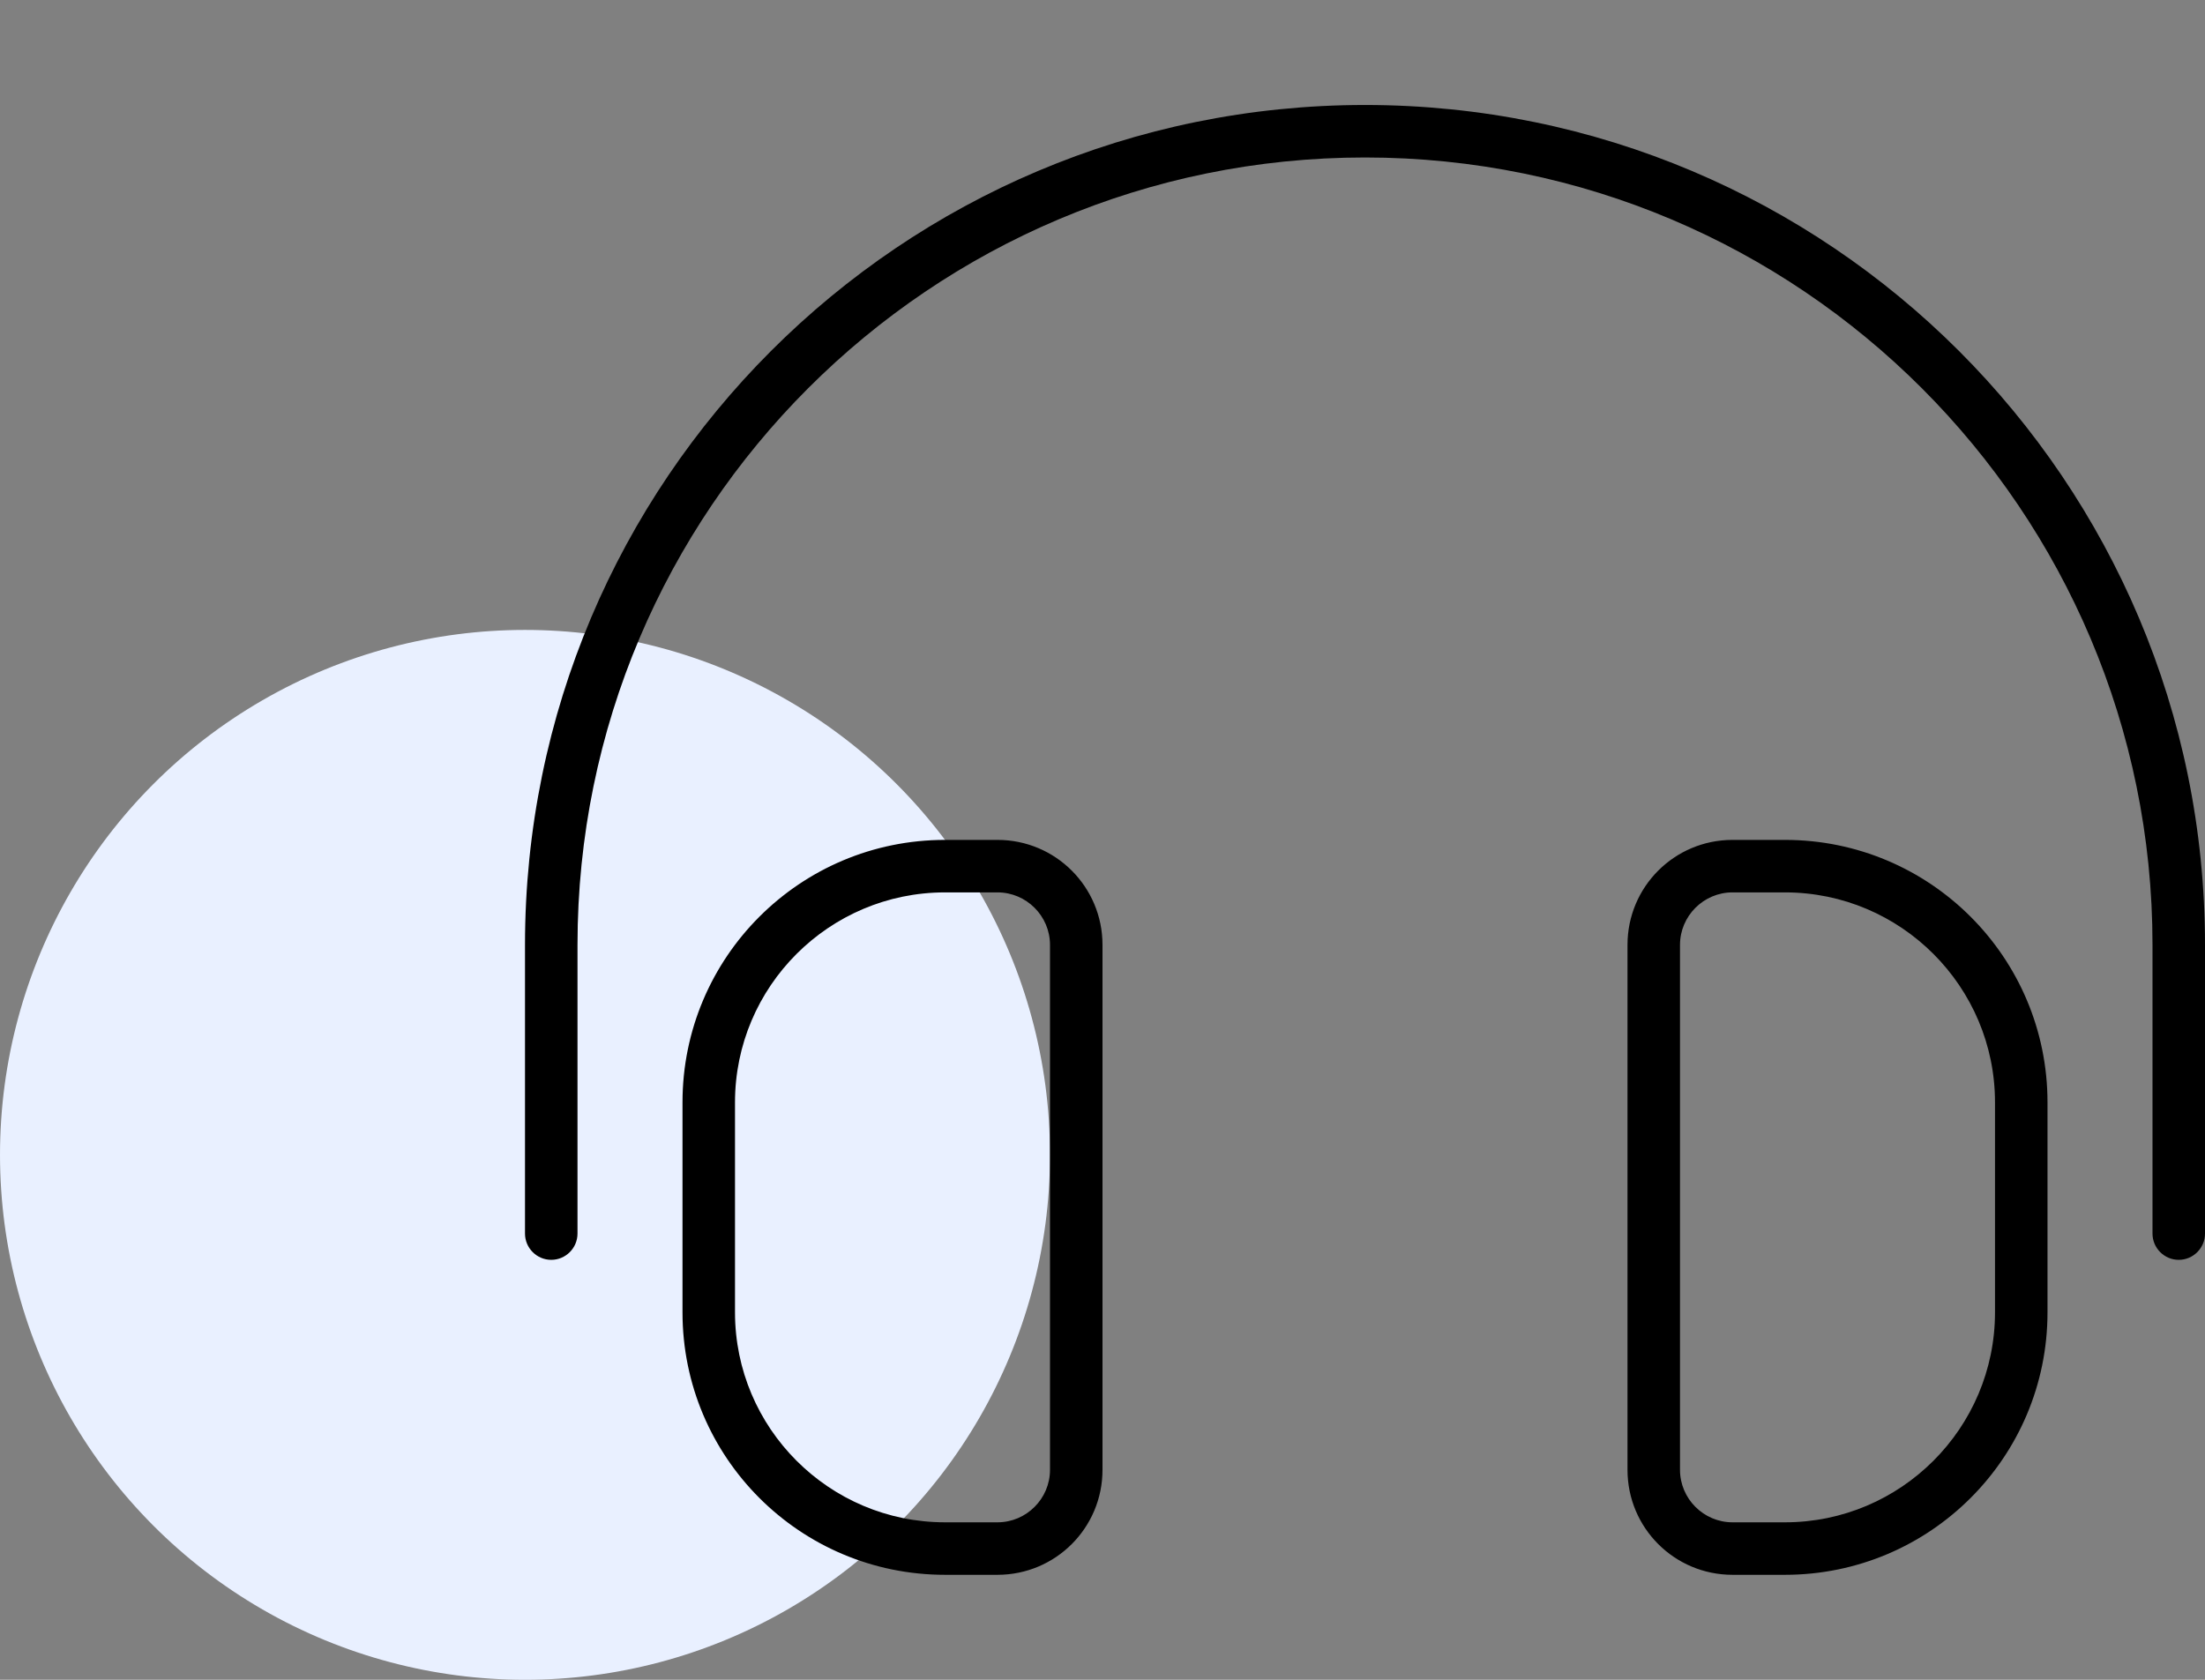
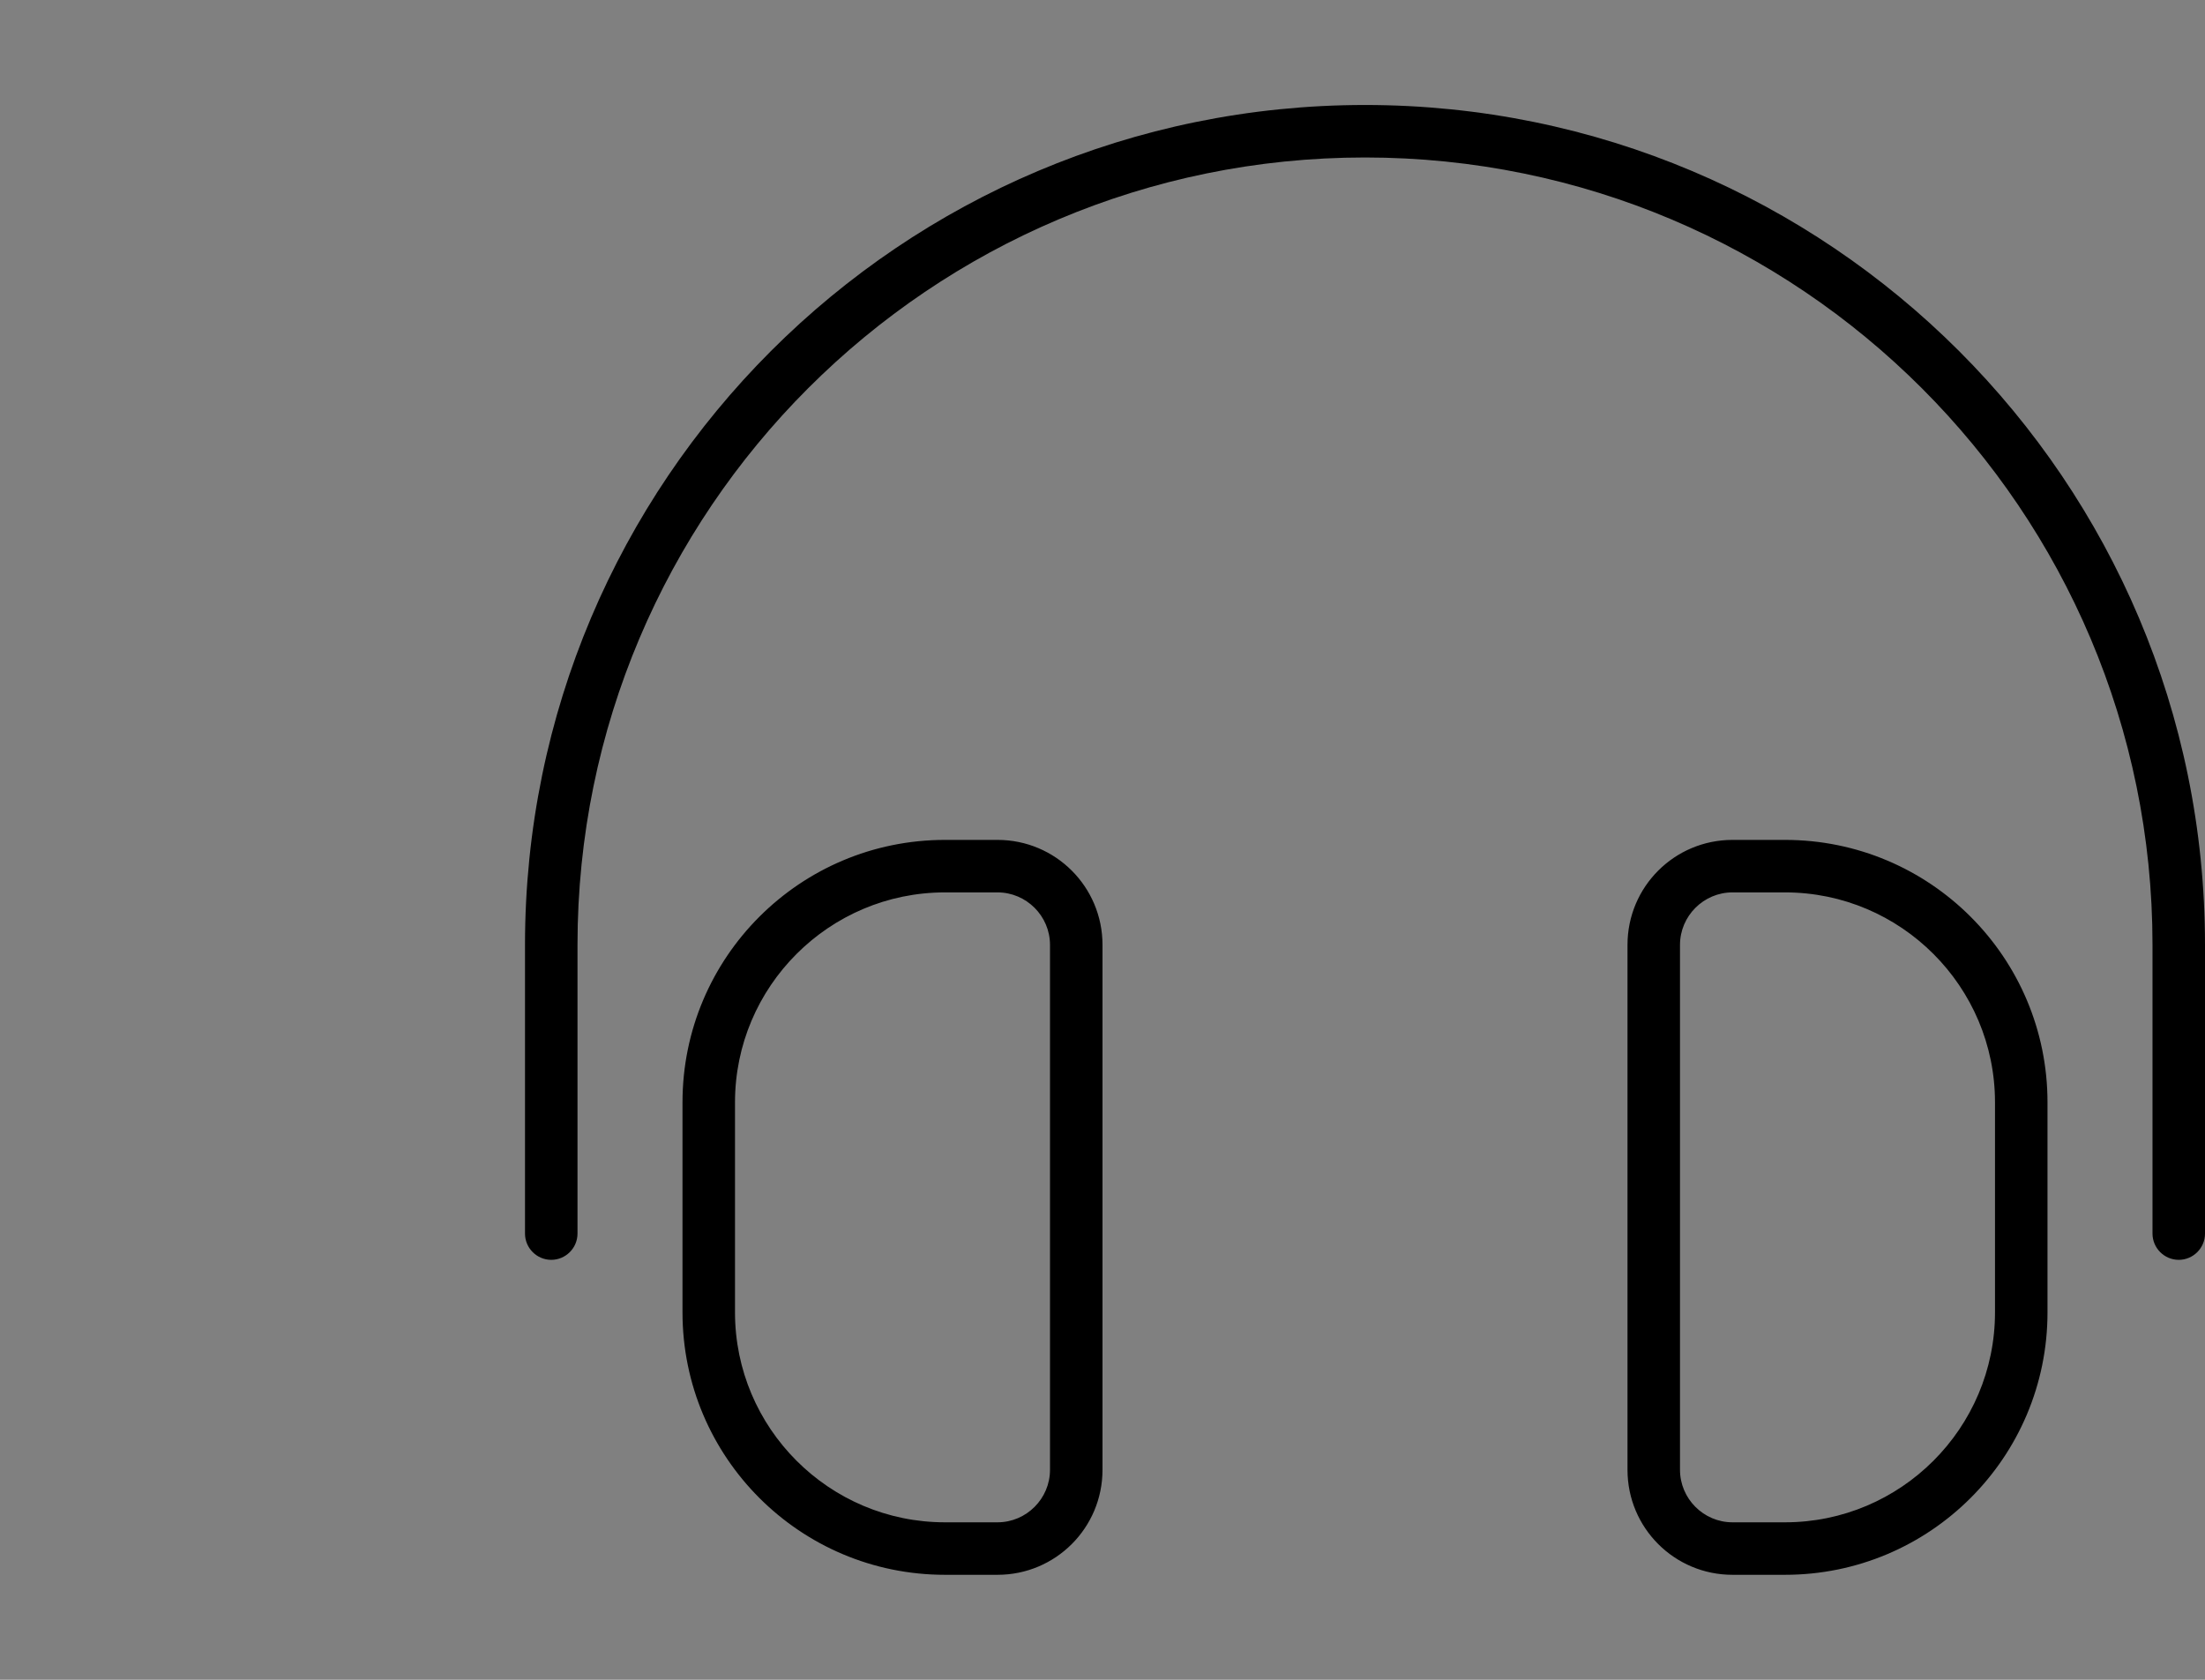
<svg xmlns="http://www.w3.org/2000/svg" width="84" height="64" viewBox="0 0 84 64" fill="none">
  <rect x="0" y="0" width="84" height="64" fill="#808080" stroke="none" />
-   <circle cx="20" cy="44" r="20" fill="#E9F0FF" />
  <path d="M22 36C22 19.438 35.438 6 52 6C68.562 6 82 19.438 82 36V47C82 47.55 82.45 48 83 48C83.55 48 84 47.55 84 47V36C84 18.325 69.675 4 52 4C34.325 4 20 18.325 20 36V47C20 47.55 20.45 48 21 48C21.55 48 22 47.55 22 47V36ZM38 34C39.1 34 40 34.9 40 36V56C40 57.1 39.1 58 38 58H36C31.587 58 28 54.413 28 50V42C28 37.587 31.587 34 36 34H38ZM36 32C30.475 32 26 36.475 26 42V50C26 55.525 30.475 60 36 60H38C40.212 60 42 58.212 42 56V36C42 33.788 40.212 32 38 32H36ZM66 34H68C72.412 34 76 37.587 76 42V50C76 54.413 72.412 58 68 58H66C64.9 58 64 57.1 64 56V36C64 34.9 64.9 34 66 34ZM68 32H66C63.788 32 62 33.788 62 36V56C62 58.212 63.788 60 66 60H68C73.525 60 78 55.525 78 50V42C78 36.475 73.525 32 68 32Z" fill="black" />
</svg>